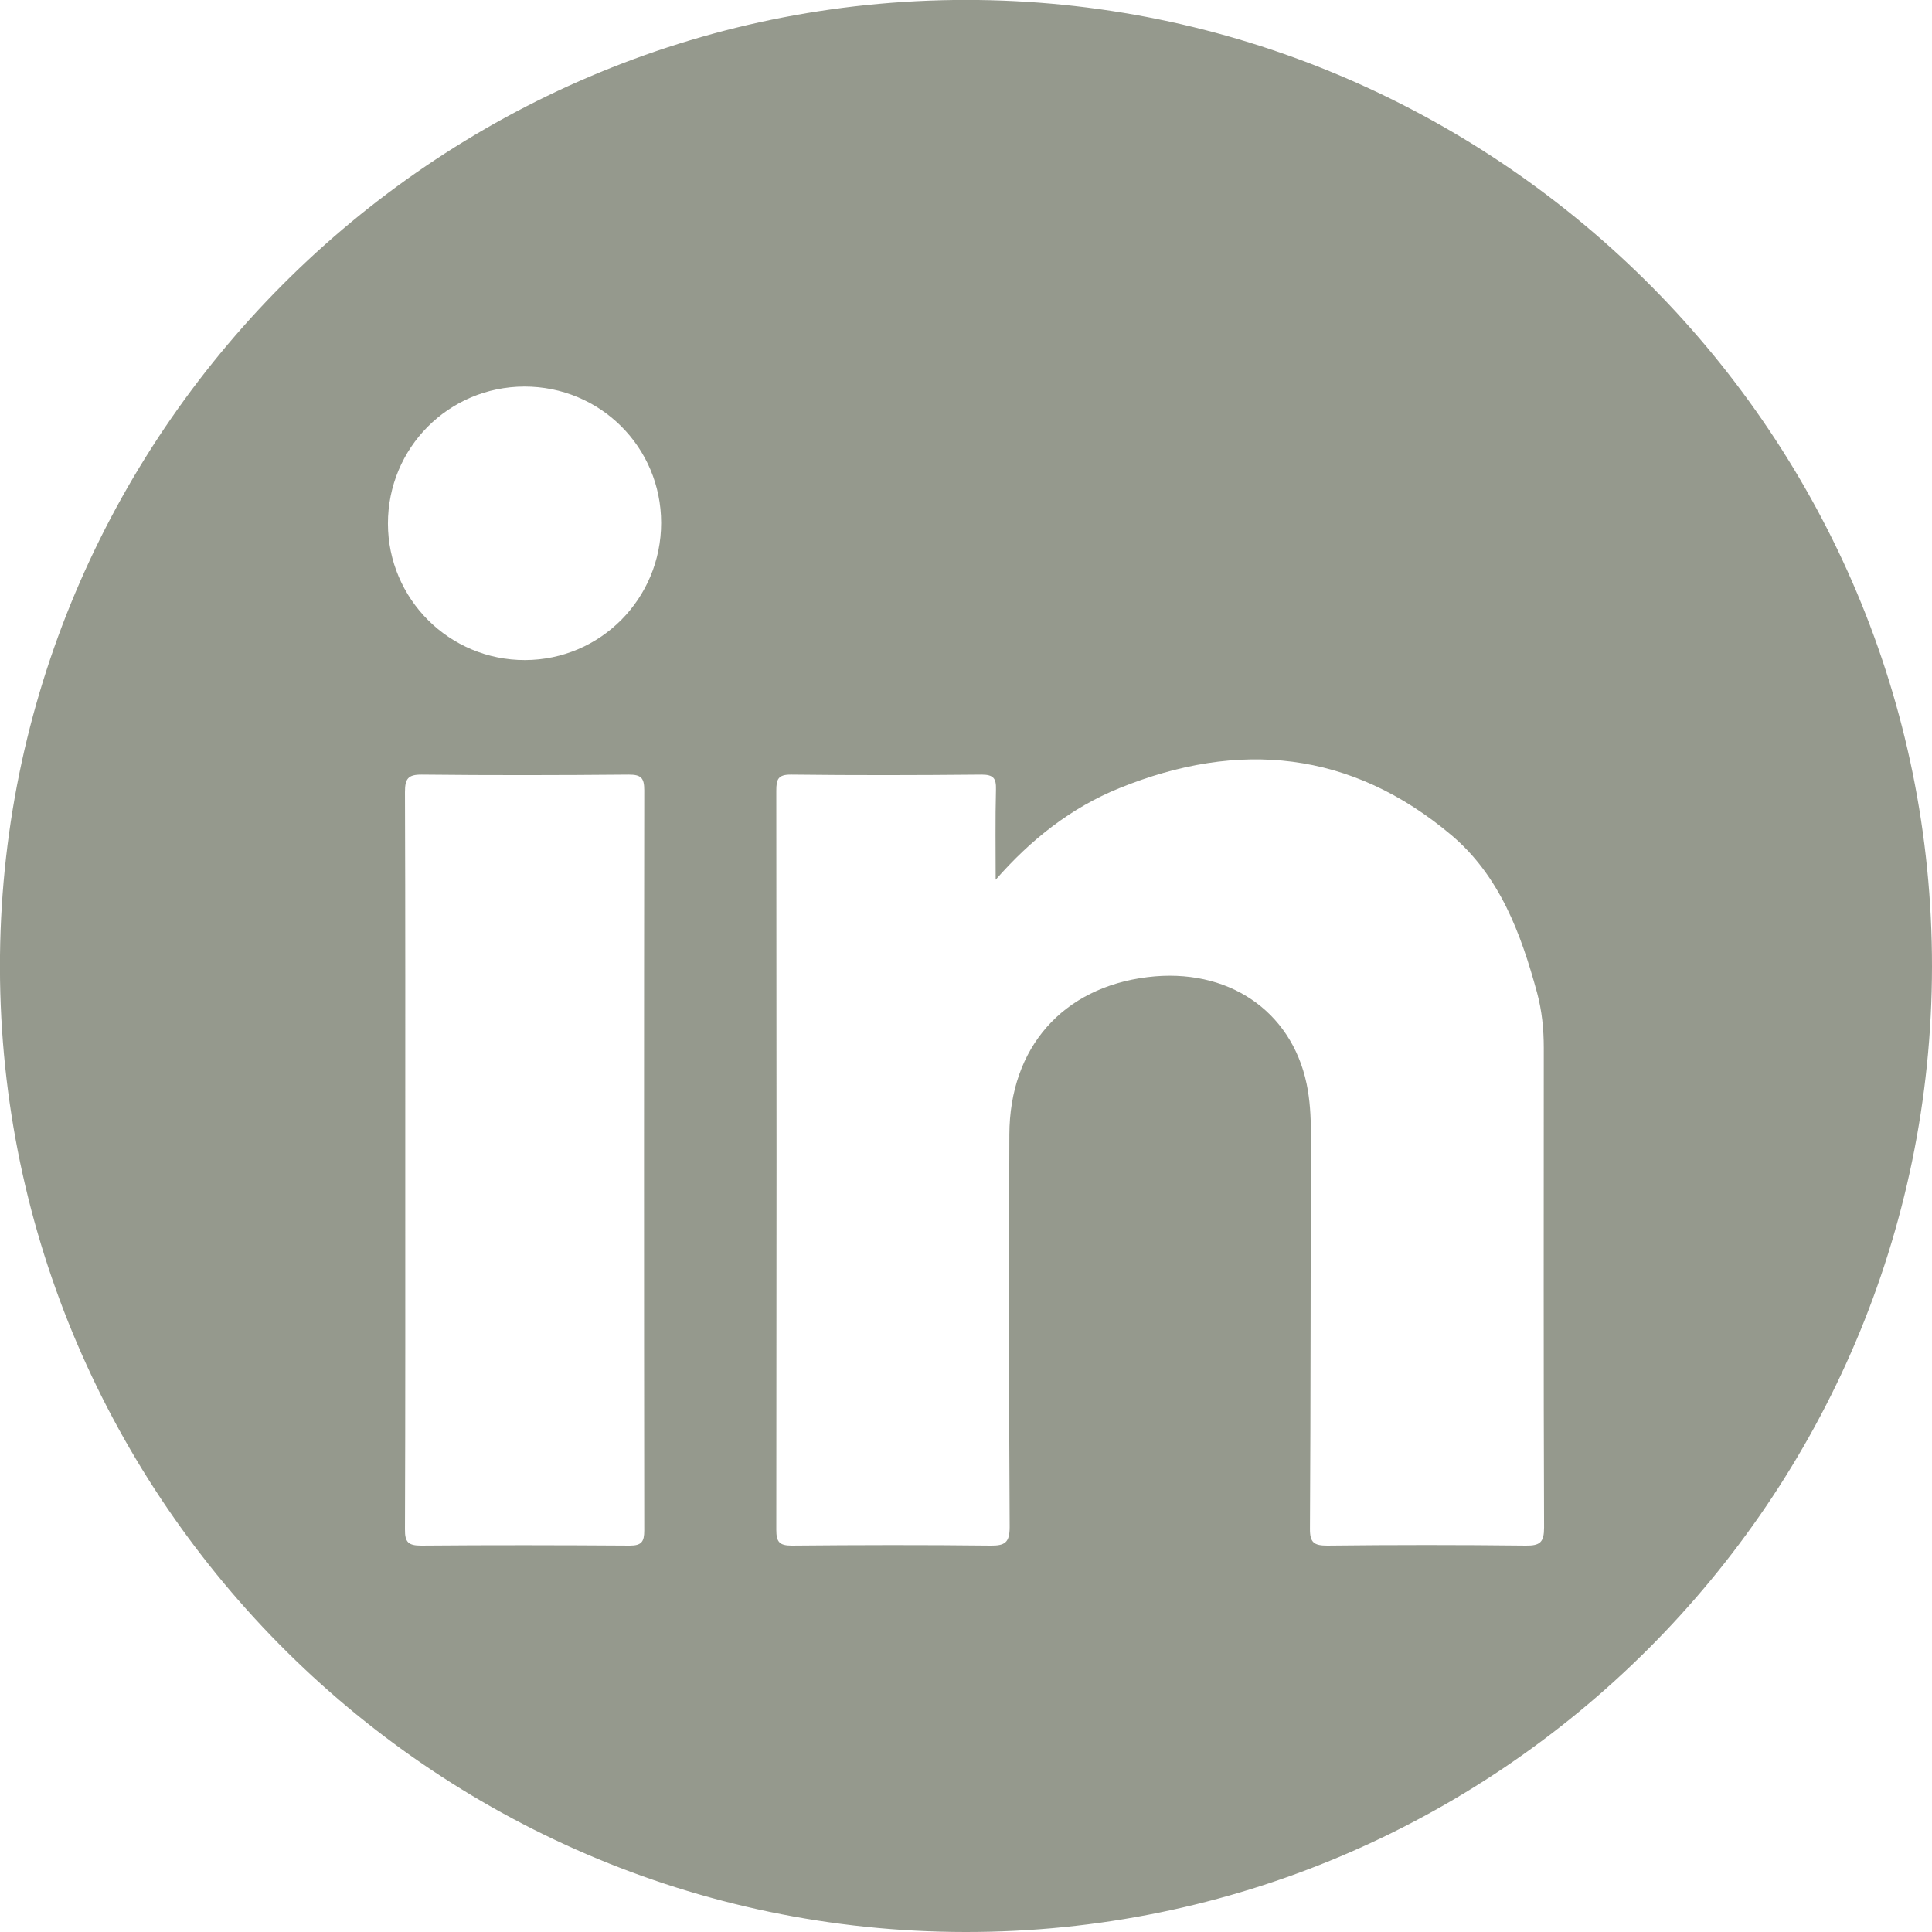
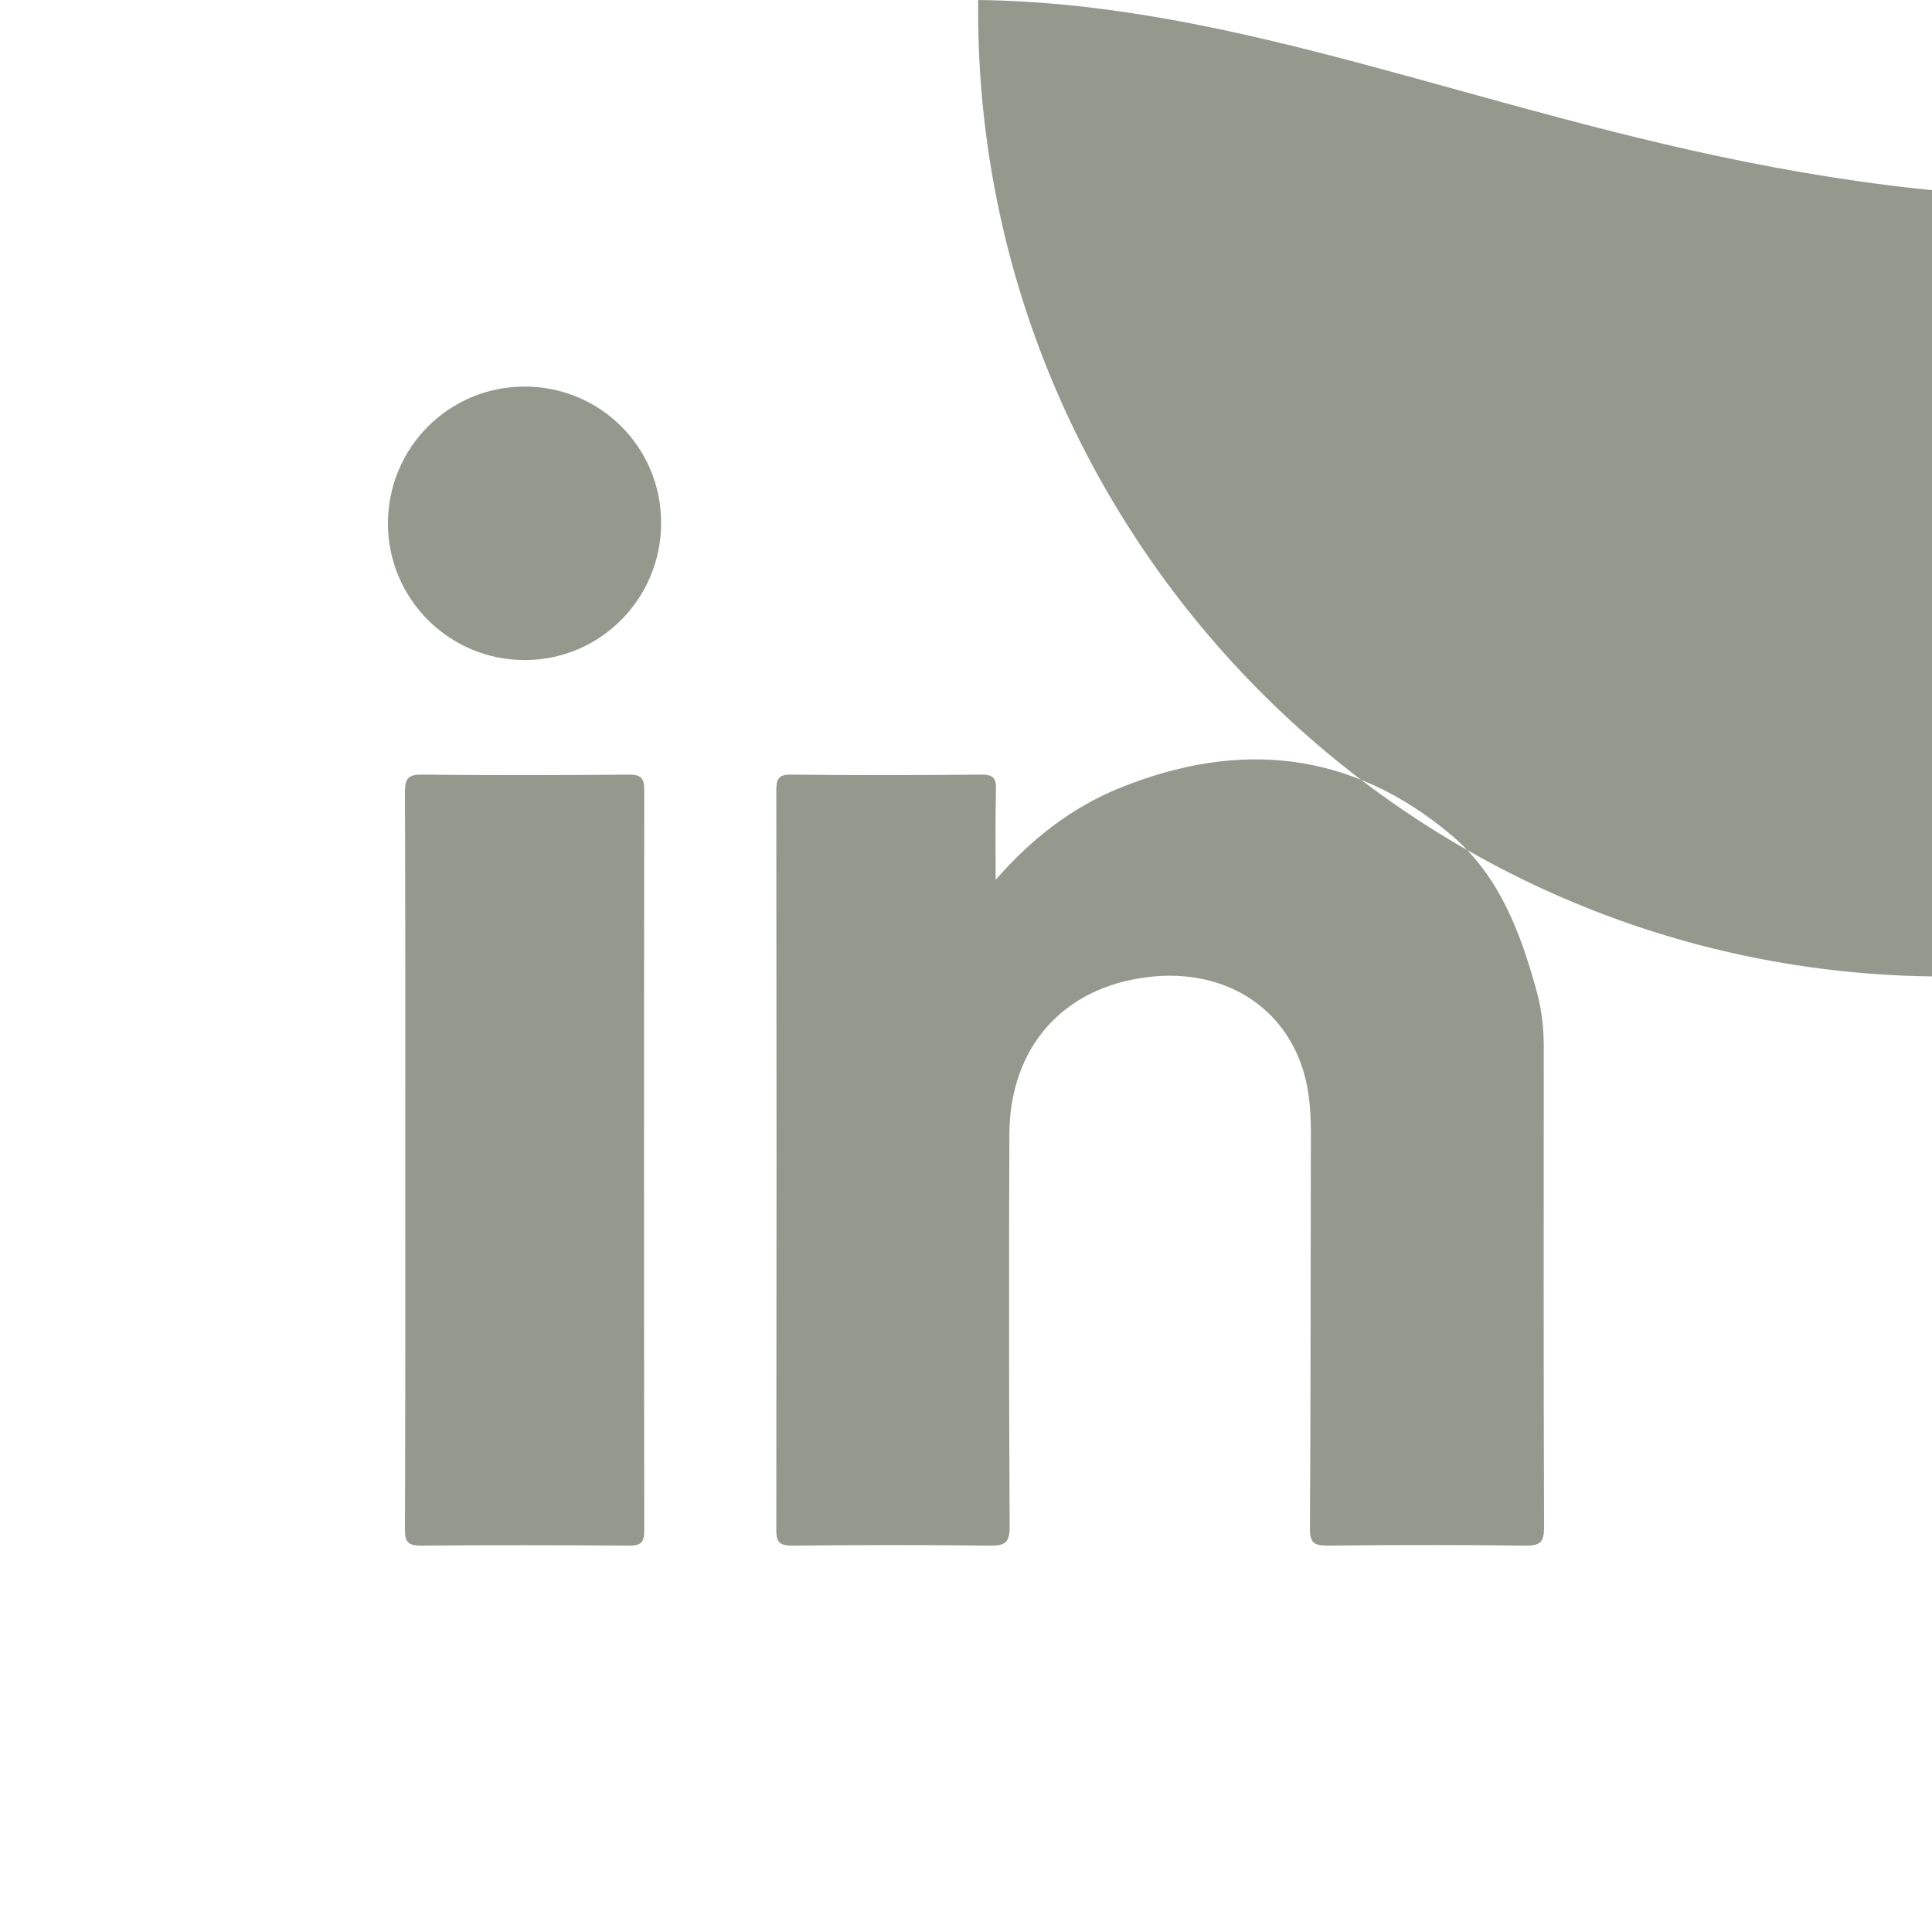
<svg xmlns="http://www.w3.org/2000/svg" id="Capa_2" data-name="Capa 2" viewBox="0 0 127 127">
  <defs>
    <style>
      .cls-1 {
        fill: #95998d;
      }
    </style>
  </defs>
  <g id="Capa_3" data-name="Capa 3">
-     <path class="cls-1" d="M64.3,0C29.19-.43,.38,27.94,0,62.81c-.38,35.11,28.12,64.16,63.46,64.19,34.96,.04,63.51-28.46,63.54-63.46C127.03,28.66,98.76,.43,64.3,0Zm-21.95,100.61c0,.73-.17,.99-.95,.99-4.57-.03-9.14-.04-13.71,0-.85,0-1.08-.22-1.07-1.07,.03-8.06,.02-16.12,.02-24.18s.01-16.19-.02-24.28c0-.87,.19-1.16,1.11-1.15,4.53,.05,9.07,.04,13.6,0,.81,0,1.02,.21,1.02,1.02-.02,16.22-.02,32.45,0,48.67Zm-7.84-57.22c-4.97,.01-9-4.01-9.01-8.97,0-4.98,3.98-8.99,8.96-9.01,4.99-.01,9,3.98,9,8.96,0,4.98-3.99,9.01-8.95,9.02Zm65.8,58.21c-4.35-.05-8.71-.05-13.06,0-.88,0-1.15-.2-1.14-1.12,.05-8.67,.04-17.34,.06-26.02,0-1.08-.06-2.16-.28-3.22-1.02-4.84-5.22-7.65-10.45-7.01-5.58,.68-9.07,4.63-9.09,10.35-.03,8.6-.03,17.2,.02,25.8,0,1.03-.32,1.23-1.26,1.22-4.35-.05-8.71-.04-13.06,0-.82,0-1.02-.24-1.02-1.04,.02-16.19,.02-32.39,0-48.58,0-.75,.11-1.07,.98-1.06,4.17,.05,8.35,.04,12.52,0,.79,0,.96,.26,.94,.98-.05,1.97-.02,3.95-.02,5.93,2.31-2.64,4.95-4.73,8.13-6.02,7.85-3.19,15.23-2.47,21.83,3.09,3.18,2.69,4.57,6.47,5.63,10.36,.32,1.18,.44,2.4,.44,3.63,0,10.51-.02,21.02,.02,31.52,0,.97-.26,1.2-1.2,1.19Z" />
+     <path class="cls-1" d="M64.3,0c-.38,35.11,28.12,64.16,63.46,64.19,34.96,.04,63.51-28.46,63.54-63.46C127.03,28.66,98.76,.43,64.3,0Zm-21.95,100.61c0,.73-.17,.99-.95,.99-4.57-.03-9.14-.04-13.71,0-.85,0-1.08-.22-1.07-1.07,.03-8.06,.02-16.12,.02-24.18s.01-16.19-.02-24.28c0-.87,.19-1.16,1.11-1.15,4.53,.05,9.07,.04,13.6,0,.81,0,1.02,.21,1.02,1.02-.02,16.22-.02,32.45,0,48.67Zm-7.84-57.22c-4.97,.01-9-4.01-9.01-8.97,0-4.98,3.98-8.99,8.96-9.01,4.99-.01,9,3.98,9,8.96,0,4.98-3.99,9.01-8.95,9.02Zm65.8,58.21c-4.35-.05-8.71-.05-13.06,0-.88,0-1.15-.2-1.14-1.12,.05-8.67,.04-17.34,.06-26.02,0-1.08-.06-2.16-.28-3.22-1.02-4.84-5.22-7.65-10.45-7.01-5.58,.68-9.07,4.63-9.09,10.35-.03,8.6-.03,17.2,.02,25.8,0,1.03-.32,1.23-1.26,1.22-4.35-.05-8.71-.04-13.06,0-.82,0-1.02-.24-1.02-1.04,.02-16.19,.02-32.39,0-48.58,0-.75,.11-1.07,.98-1.06,4.17,.05,8.35,.04,12.52,0,.79,0,.96,.26,.94,.98-.05,1.97-.02,3.95-.02,5.93,2.31-2.64,4.95-4.73,8.13-6.02,7.85-3.19,15.23-2.47,21.83,3.09,3.18,2.69,4.57,6.47,5.63,10.36,.32,1.18,.44,2.4,.44,3.63,0,10.51-.02,21.02,.02,31.52,0,.97-.26,1.2-1.2,1.19Z" />
  </g>
</svg>